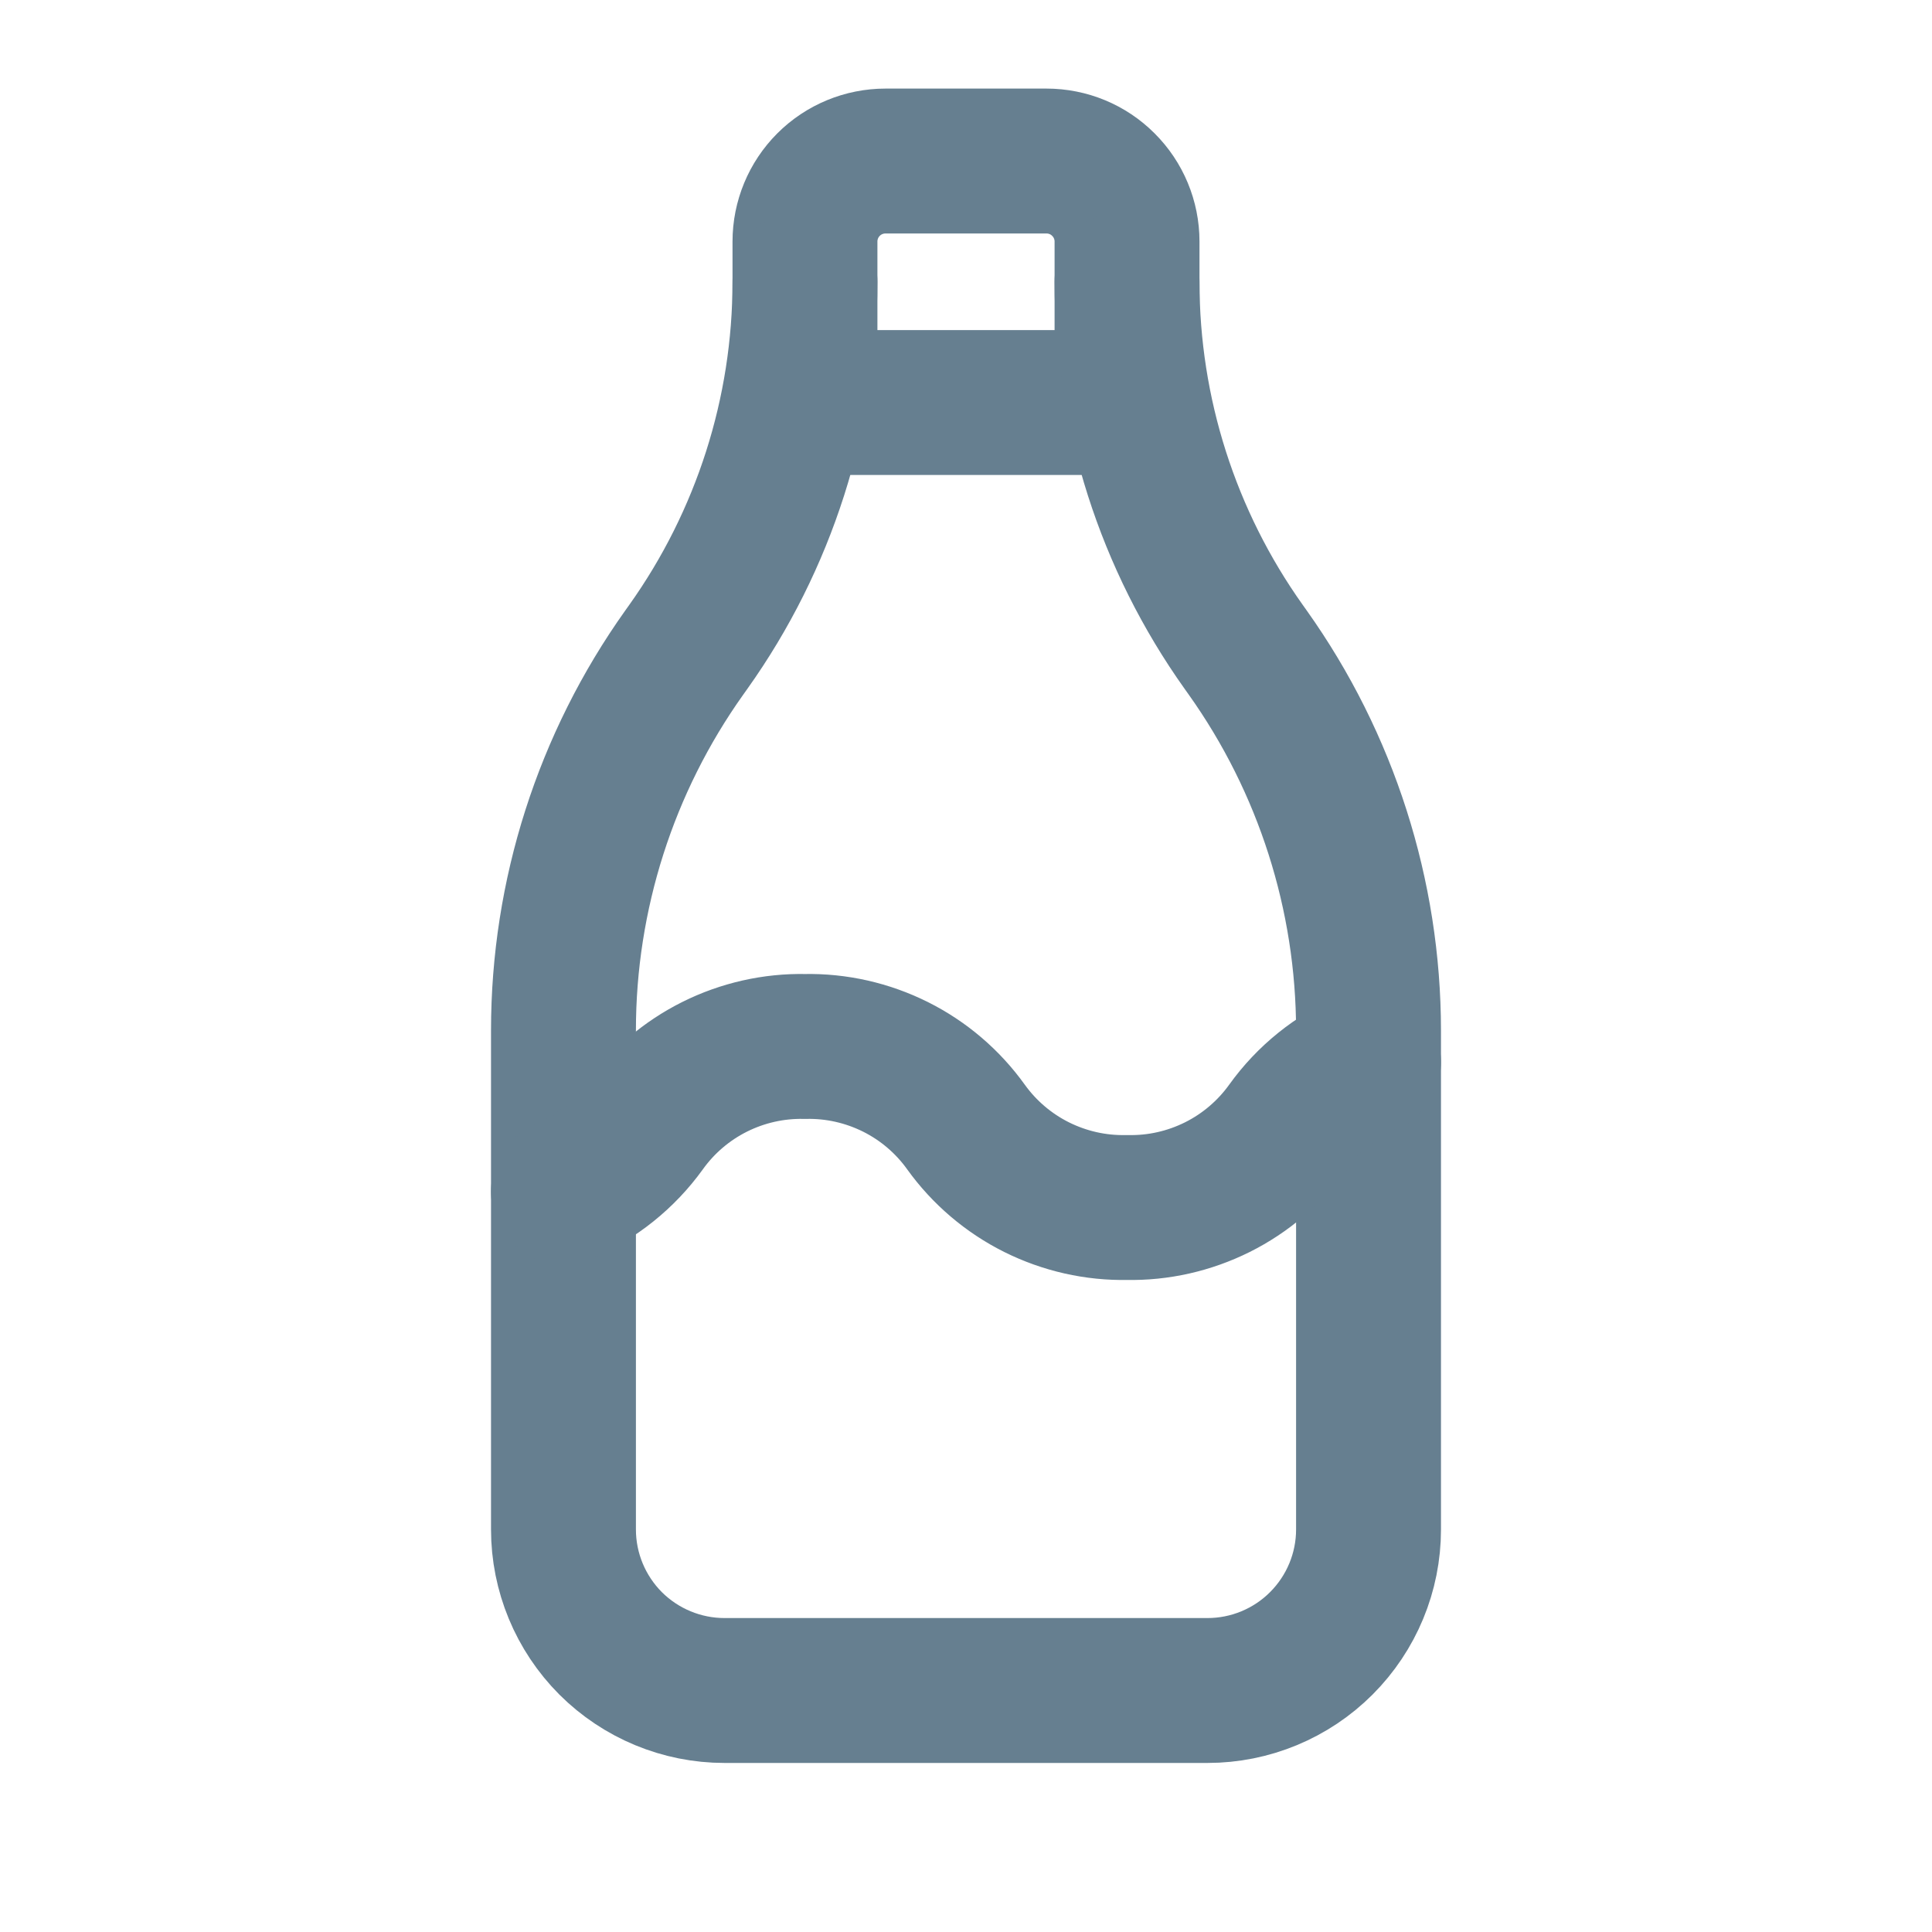
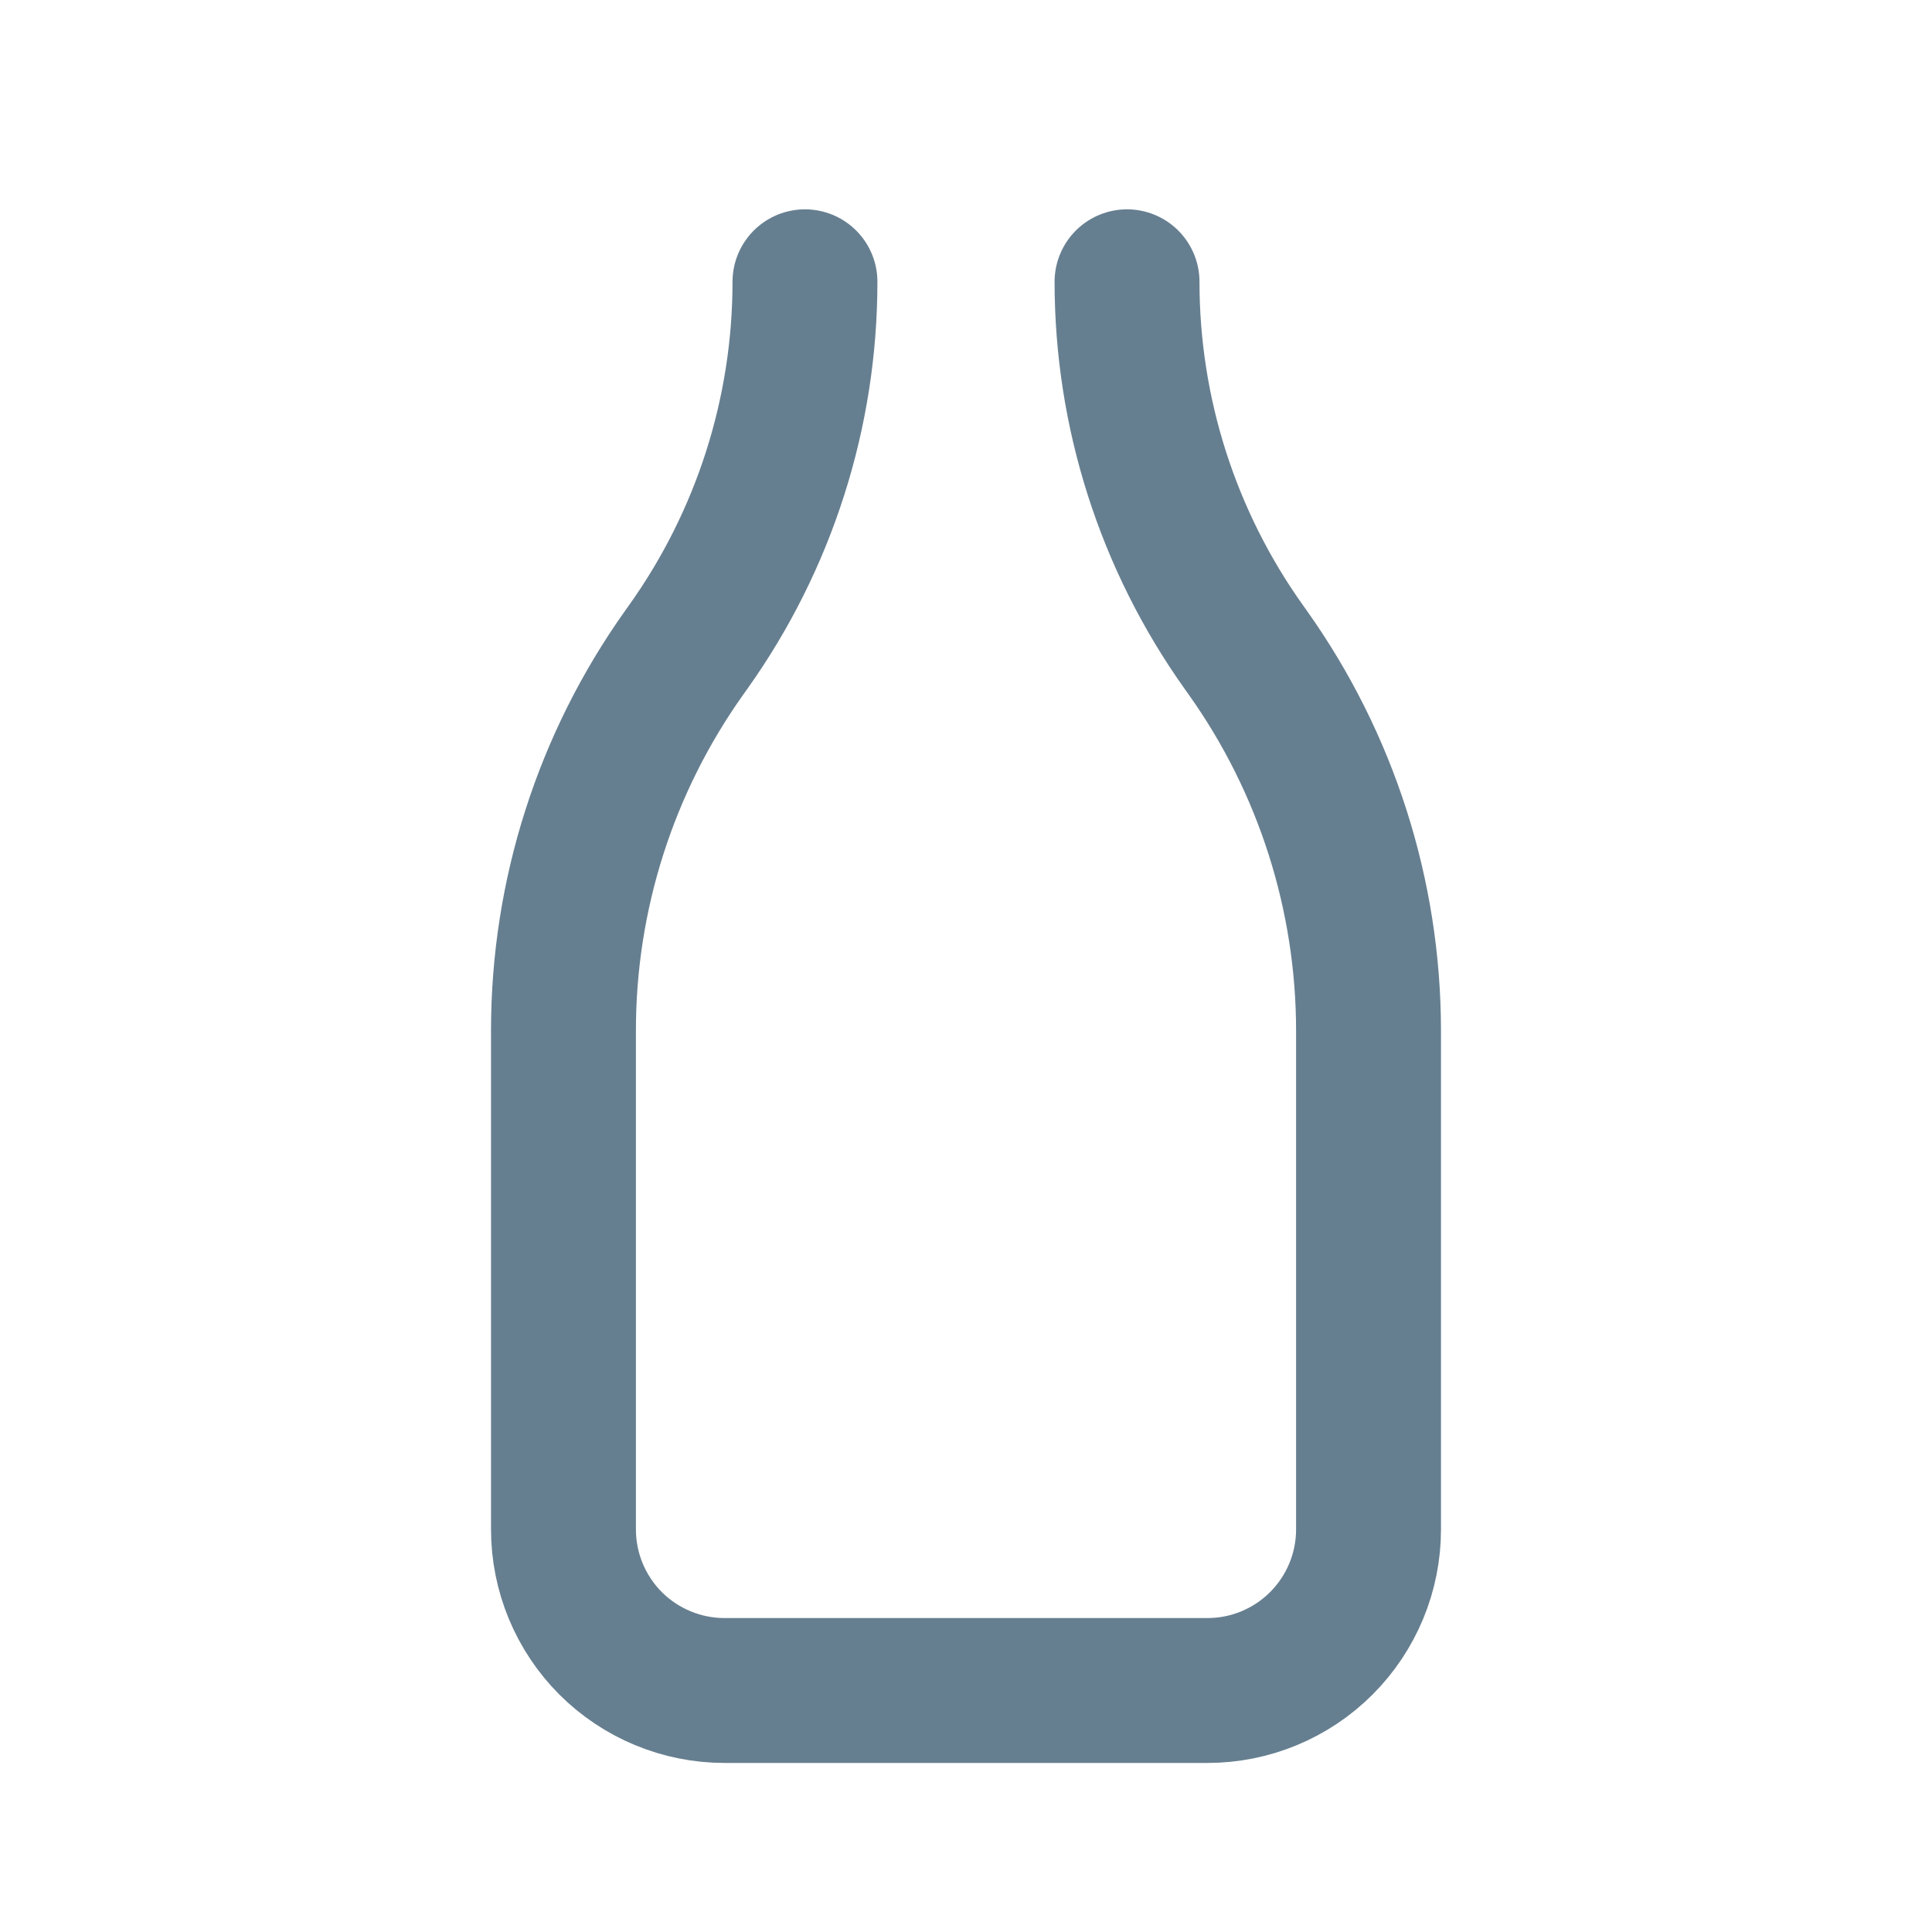
<svg xmlns="http://www.w3.org/2000/svg" width="20" height="20" viewBox="0 0 20 20" fill="none">
-   <path d="M8.333 4.167H11.667V2.5C11.667 2.279 11.579 2.067 11.422 1.911C11.266 1.754 11.054 1.667 10.833 1.667H9.167C8.946 1.667 8.734 1.754 8.577 1.911C8.421 2.067 8.333 2.279 8.333 2.5V4.167Z" stroke="#667F90" stroke-width="1.5" stroke-linecap="round" stroke-linejoin="round" />
  <path d="M11.667 2.917C11.667 4.272 12.089 5.593 12.875 6.697L12.917 6.756C13.729 7.898 14.166 9.265 14.167 10.668V15.833C14.167 16.275 13.991 16.699 13.678 17.012C13.366 17.324 12.942 17.5 12.5 17.5H7.5C7.058 17.5 6.634 17.324 6.321 17.012C6.009 16.699 5.833 16.275 5.833 15.833V10.667C5.833 9.265 6.27 7.898 7.083 6.756L7.125 6.697C7.911 5.593 8.333 4.272 8.333 2.917" stroke="#667F90" stroke-width="1.5" stroke-linecap="round" stroke-linejoin="round" />
-   <path d="M5.833 12.336C6.167 12.193 6.455 11.961 6.667 11.667C6.856 11.403 7.107 11.189 7.397 11.044C7.687 10.899 8.009 10.826 8.333 10.833C8.658 10.826 8.979 10.899 9.27 11.044C9.56 11.189 9.811 11.403 10 11.667C10.189 11.93 10.44 12.144 10.73 12.289C11.021 12.434 11.342 12.507 11.667 12.5C11.991 12.507 12.312 12.434 12.603 12.289C12.893 12.144 13.144 11.93 13.333 11.667C13.545 11.371 13.833 11.14 14.167 10.996" stroke="#667F90" stroke-width="1.5" stroke-linecap="round" stroke-linejoin="round" />
</svg>